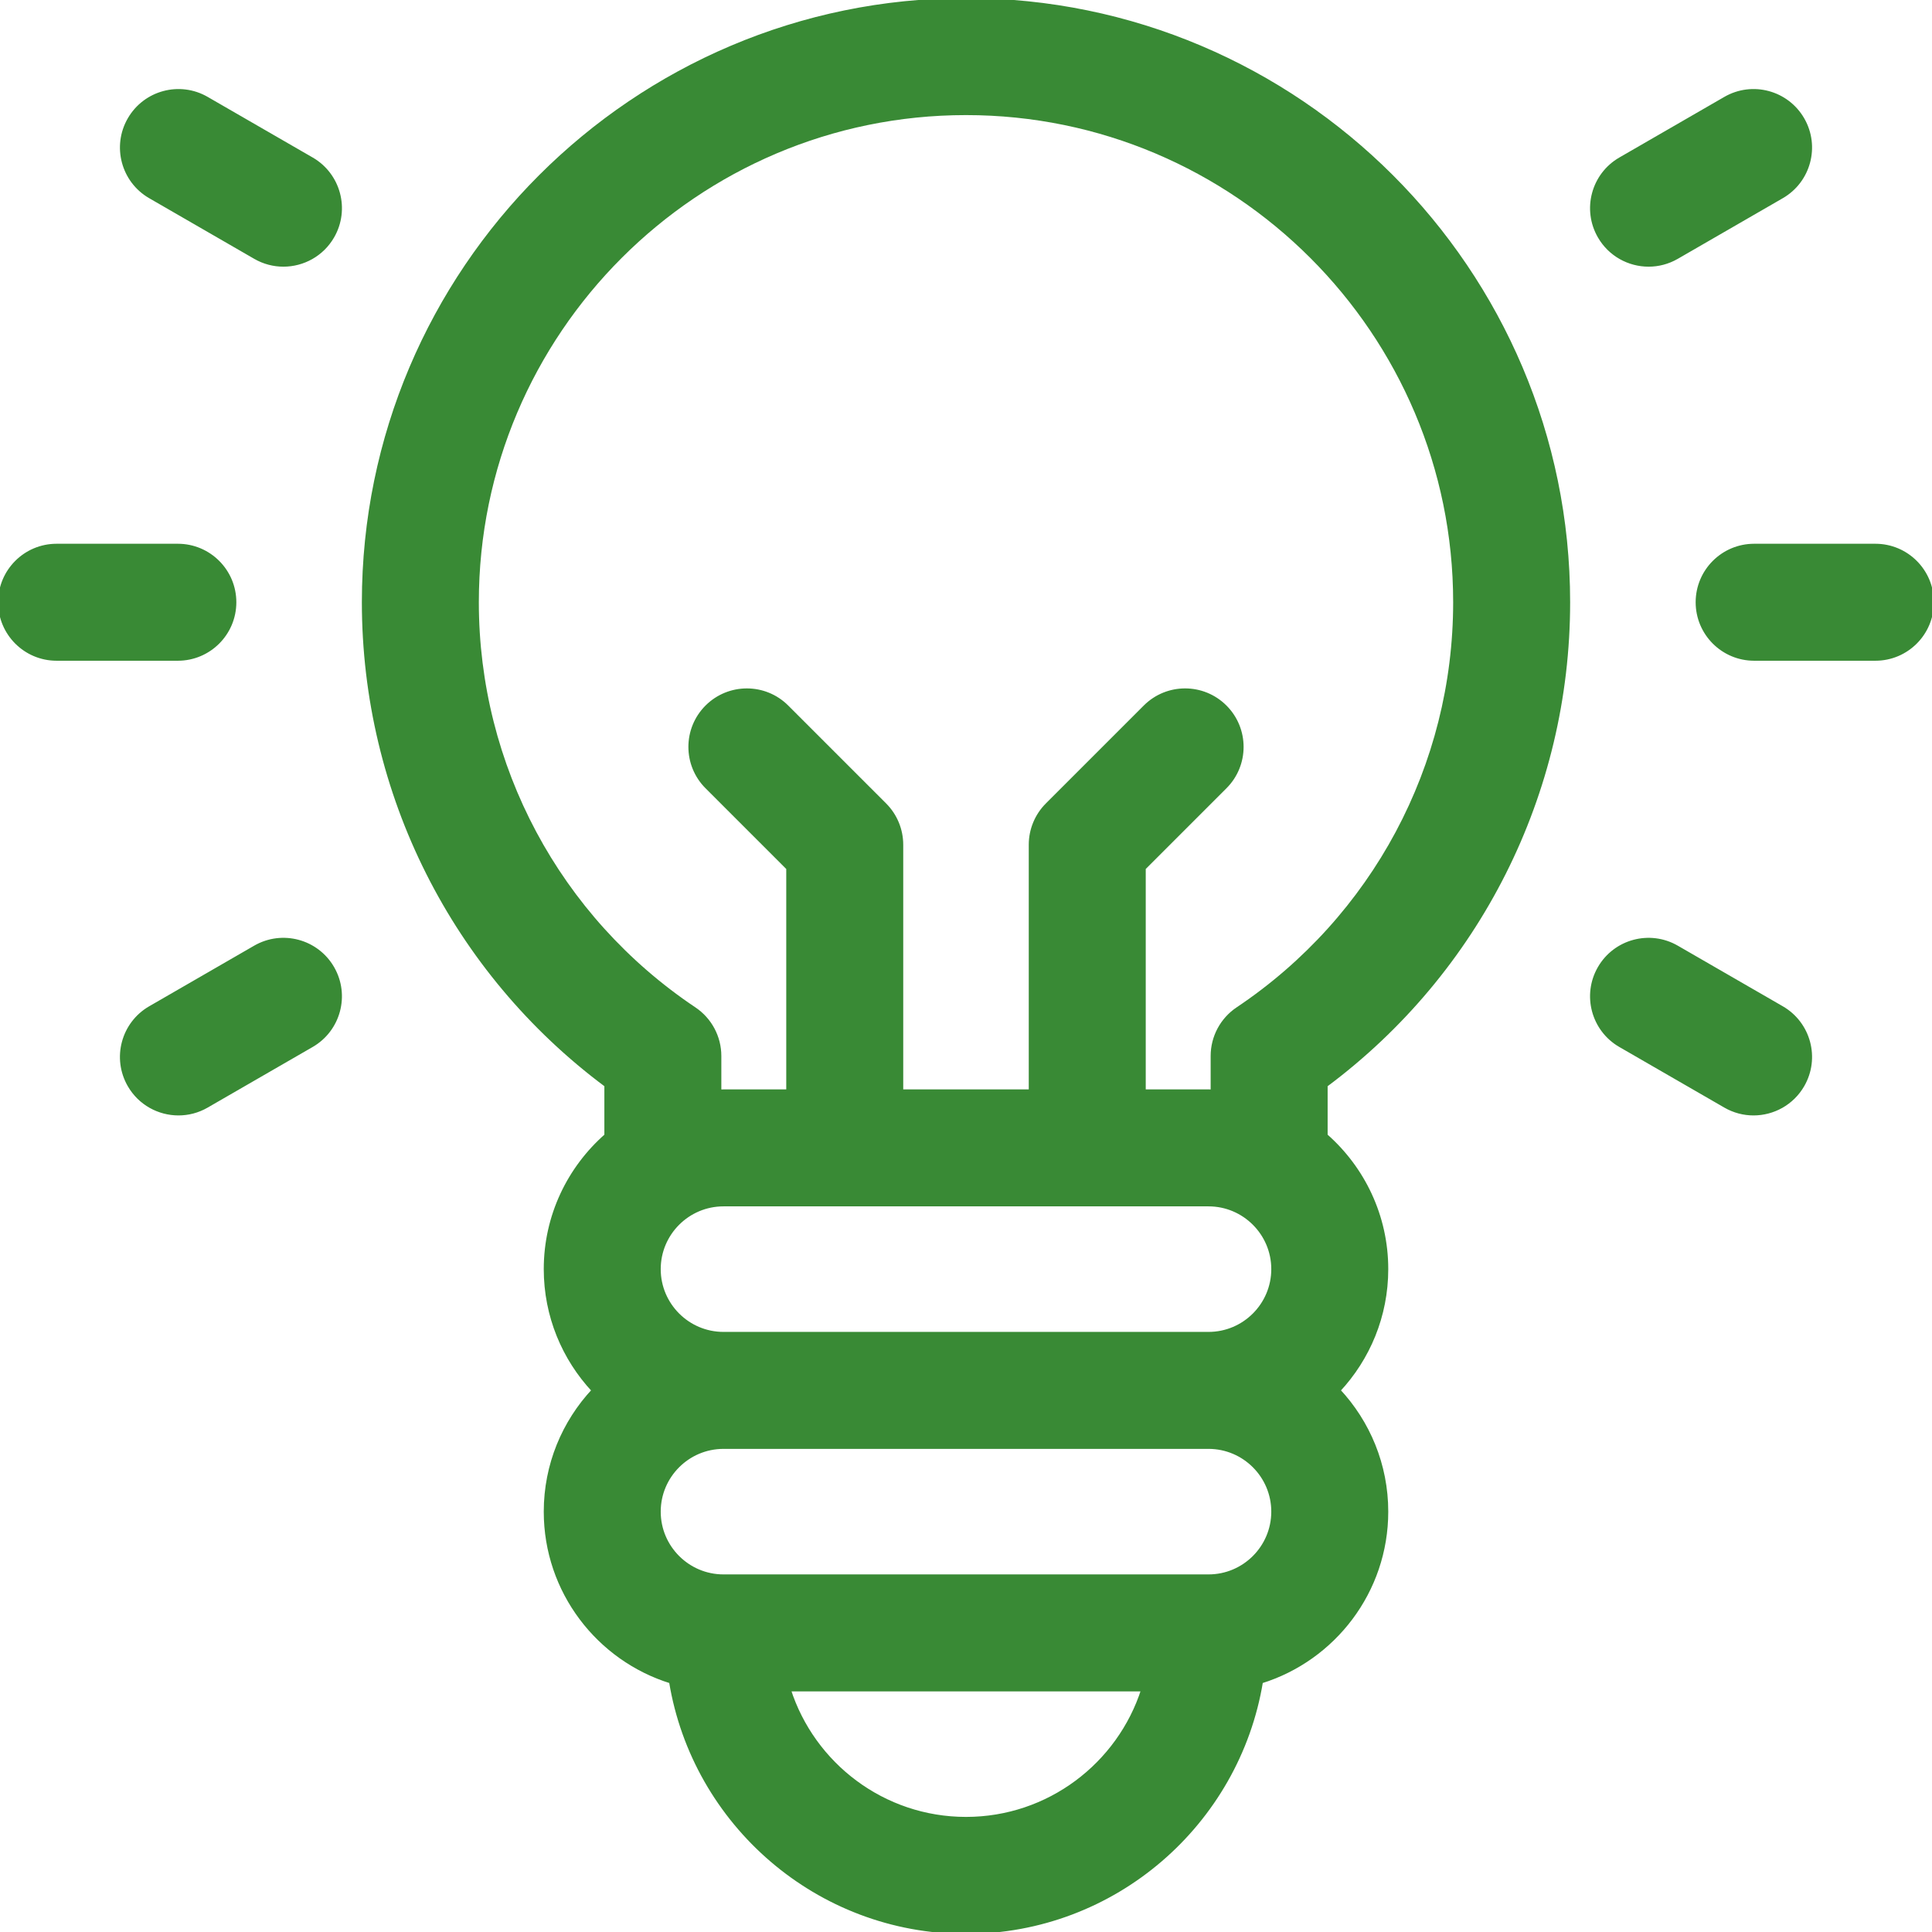
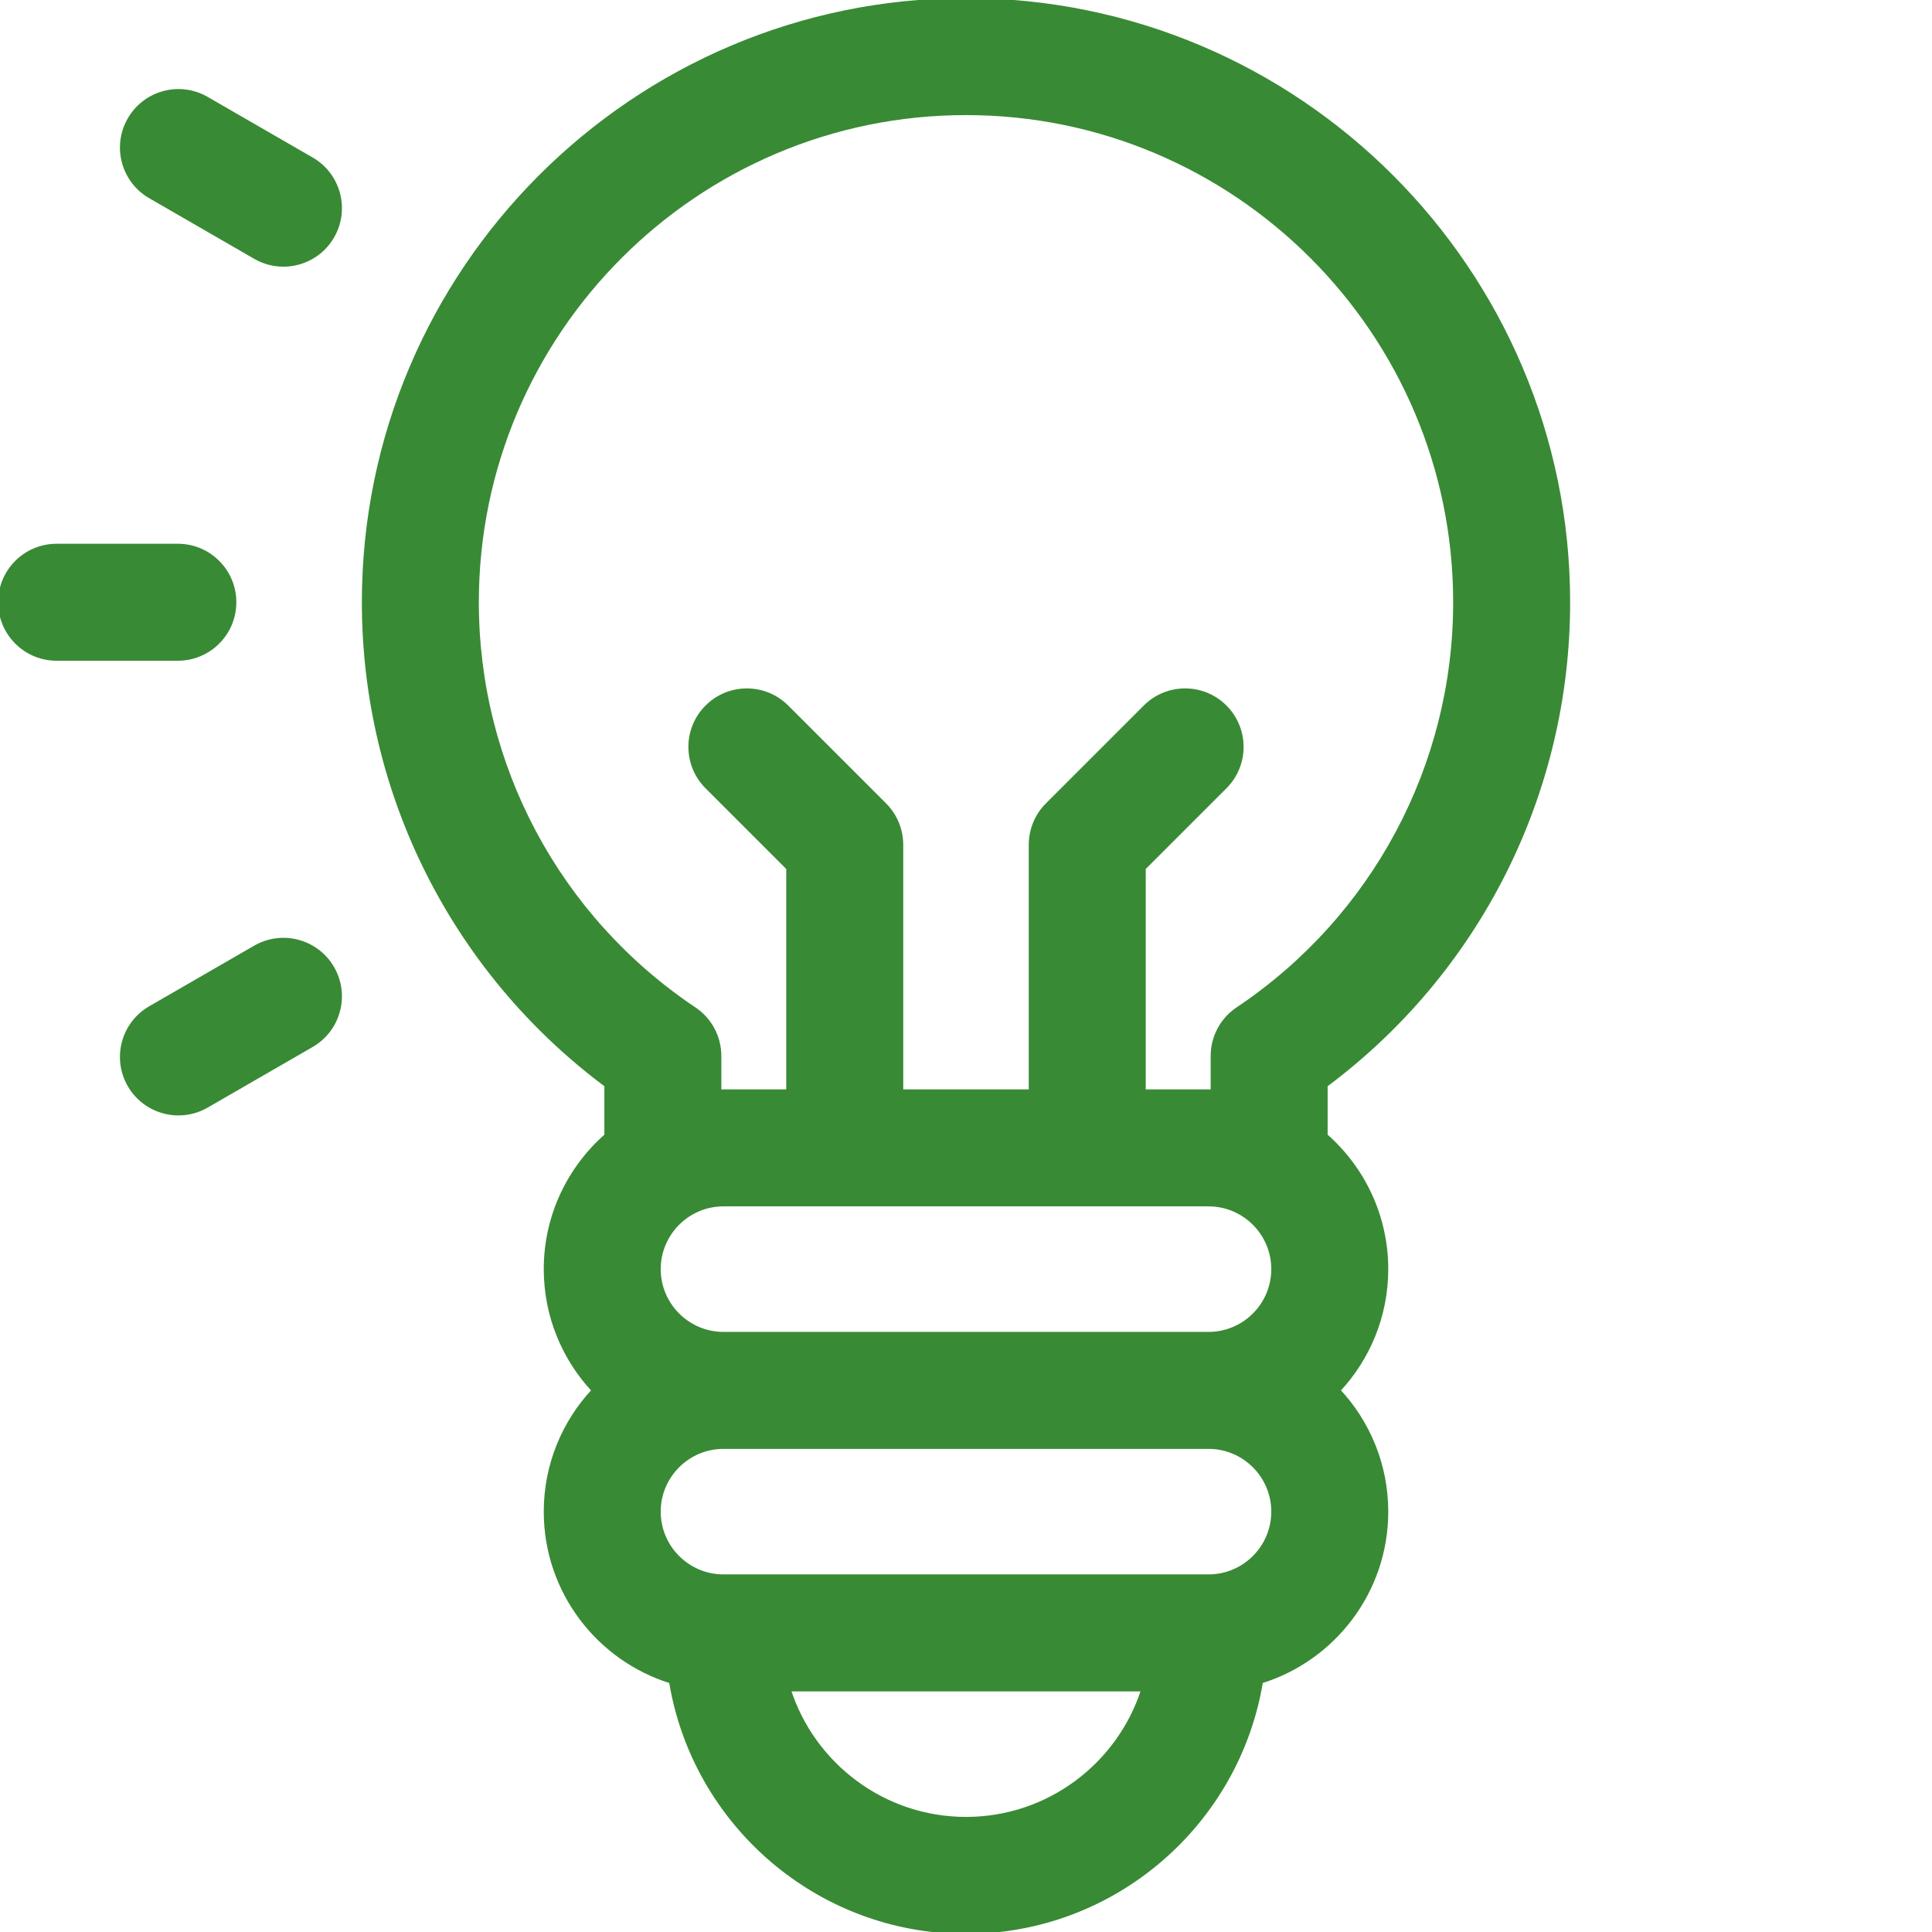
<svg xmlns="http://www.w3.org/2000/svg" version="1.1" id="Layer_1" x="0px" y="0px" width="512px" height="512px" viewBox="0 0 512 512" enable-background="new 0 0 512 512" xml:space="preserve">
  <g id="surface1">
    <path fill="#398A35" stroke="#398A35" d="M256,0C167.996,0,96.398,71.598,96.398,159.602c0,50.648,23.879,97.91,64.266,128.003   v13.328c-9.836,8.645-16.062,21.305-16.062,35.398c0,12.41,4.828,23.711,12.695,32.137c-7.867,8.426-12.695,19.723-12.695,32.133   c0,21.141,13.988,39.074,33.199,45.027C183.98,483.223,216.684,512,256,512s72.023-28.777,78.203-66.371   c19.207-5.957,33.199-23.887,33.199-45.031c0-12.406-4.828-23.707-12.695-32.133c7.867-8.426,12.695-19.723,12.695-32.133   c0-14.094-6.227-26.754-16.066-35.402v-13.324c40.387-30.094,64.266-77.355,64.266-128.003C415.602,71.598,344.004,0,256,0z    M320.27,319.199c9.445,0,17.133,7.688,17.133,17.133c0,9.449-7.688,17.137-17.133,17.137H191.734   c-9.449,0-17.137-7.688-17.137-17.137c0-9.445,7.688-17.133,17.137-17.133H320.27z M256,482c-21.938,0-40.57-14.414-46.934-34.266   h93.867C296.574,467.59,277.938,482,256,482z M320.27,417.734H191.734c-9.449,0-17.137-7.688-17.137-17.133   c0-9.449,7.688-17.133,17.137-17.133H320.27c9.445,0,17.133,7.684,17.133,17.133C337.402,410.047,329.715,417.734,320.27,417.734z    M327.992,267.379c-4.16,2.785-6.656,7.461-6.656,12.465v9.383c-0.355-0.008-0.711-0.027-1.066-0.027h-17.137v-59.117   l21.539-21.539c5.859-5.859,5.859-15.355,0-21.215c-5.855-5.859-15.355-5.859-21.211,0l-25.934,25.934   c-2.812,2.812-4.395,6.625-4.395,10.605v65.332h-34.266v-65.332c0-3.977-1.582-7.793-4.395-10.605l-25.934-25.934   c-5.855-5.855-15.352-5.855-21.211,0c-5.859,5.859-5.859,15.355,0,21.215l21.539,21.539v59.121h-17.133   c-0.359,0-0.715,0.016-1.07,0.023v-9.383c0-5.004-2.496-9.68-6.656-12.465c-36.07-24.148-57.609-64.437-57.609-107.777   C126.398,88.137,184.539,30,256,30s129.602,58.137,129.602,129.602C385.602,202.942,364.062,243.231,327.992,267.379z" />
    <path fill="#398A35" stroke="#398A35" d="M62.133,159.602c0-8.285-6.715-15-15-15H15c-8.285,0-15,6.715-15,15   c0,8.281,6.715,15,15,15h32.133C55.418,174.602,62.133,167.883,62.133,159.602z" />
-     <path fill="#398A35" stroke="#398A35" d="M497,144.602h-32.133c-8.281,0-15,6.715-15,15c0,8.281,6.719,15,15,15H497   c8.285,0,15-6.719,15-15C512,151.317,505.285,144.602,497,144.602z" />
    <path fill="#398A35" stroke="#398A35" d="M67.613,251.043l-27.828,16.066c-7.172,4.145-9.629,13.316-5.488,20.492   c2.777,4.812,7.82,7.5,13.004,7.5c2.543,0,5.125-0.645,7.484-2.012l27.828-16.062c7.176-4.145,9.633-13.316,5.492-20.492   C83.965,249.36,74.789,246.903,67.613,251.043z" />
-     <path fill="#398A35" stroke="#398A35" d="M436.898,70.172c2.543,0,5.121-0.648,7.484-2.012l27.832-16.07   c7.172-4.141,9.633-13.312,5.488-20.488s-13.316-9.633-20.488-5.488L429.383,42.18c-7.172,4.141-9.633,13.316-5.488,20.488   C426.672,67.481,431.715,70.172,436.898,70.172z" />
-     <path fill="#398A35" stroke="#398A35" d="M472.211,267.109l-27.828-16.062c-7.176-4.141-16.352-1.684-20.492,5.492   c-4.141,7.172-1.68,16.348,5.492,20.488l27.832,16.062c2.359,1.363,4.938,2.012,7.484,2.012c5.184,0,10.227-2.691,13.004-7.504   C481.848,280.426,479.387,271.25,472.211,267.109z" />
    <path fill="#398A35" stroke="#398A35" d="M82.617,42.176L54.789,26.114c-7.176-4.145-16.348-1.684-20.488,5.492   c-4.145,7.176-1.684,16.348,5.488,20.488l27.828,16.066c2.363,1.363,4.941,2.012,7.484,2.012c5.188,0,10.227-2.691,13.008-7.504   C92.25,55.493,89.789,46.321,82.617,42.176z" />
  </g>
</svg>